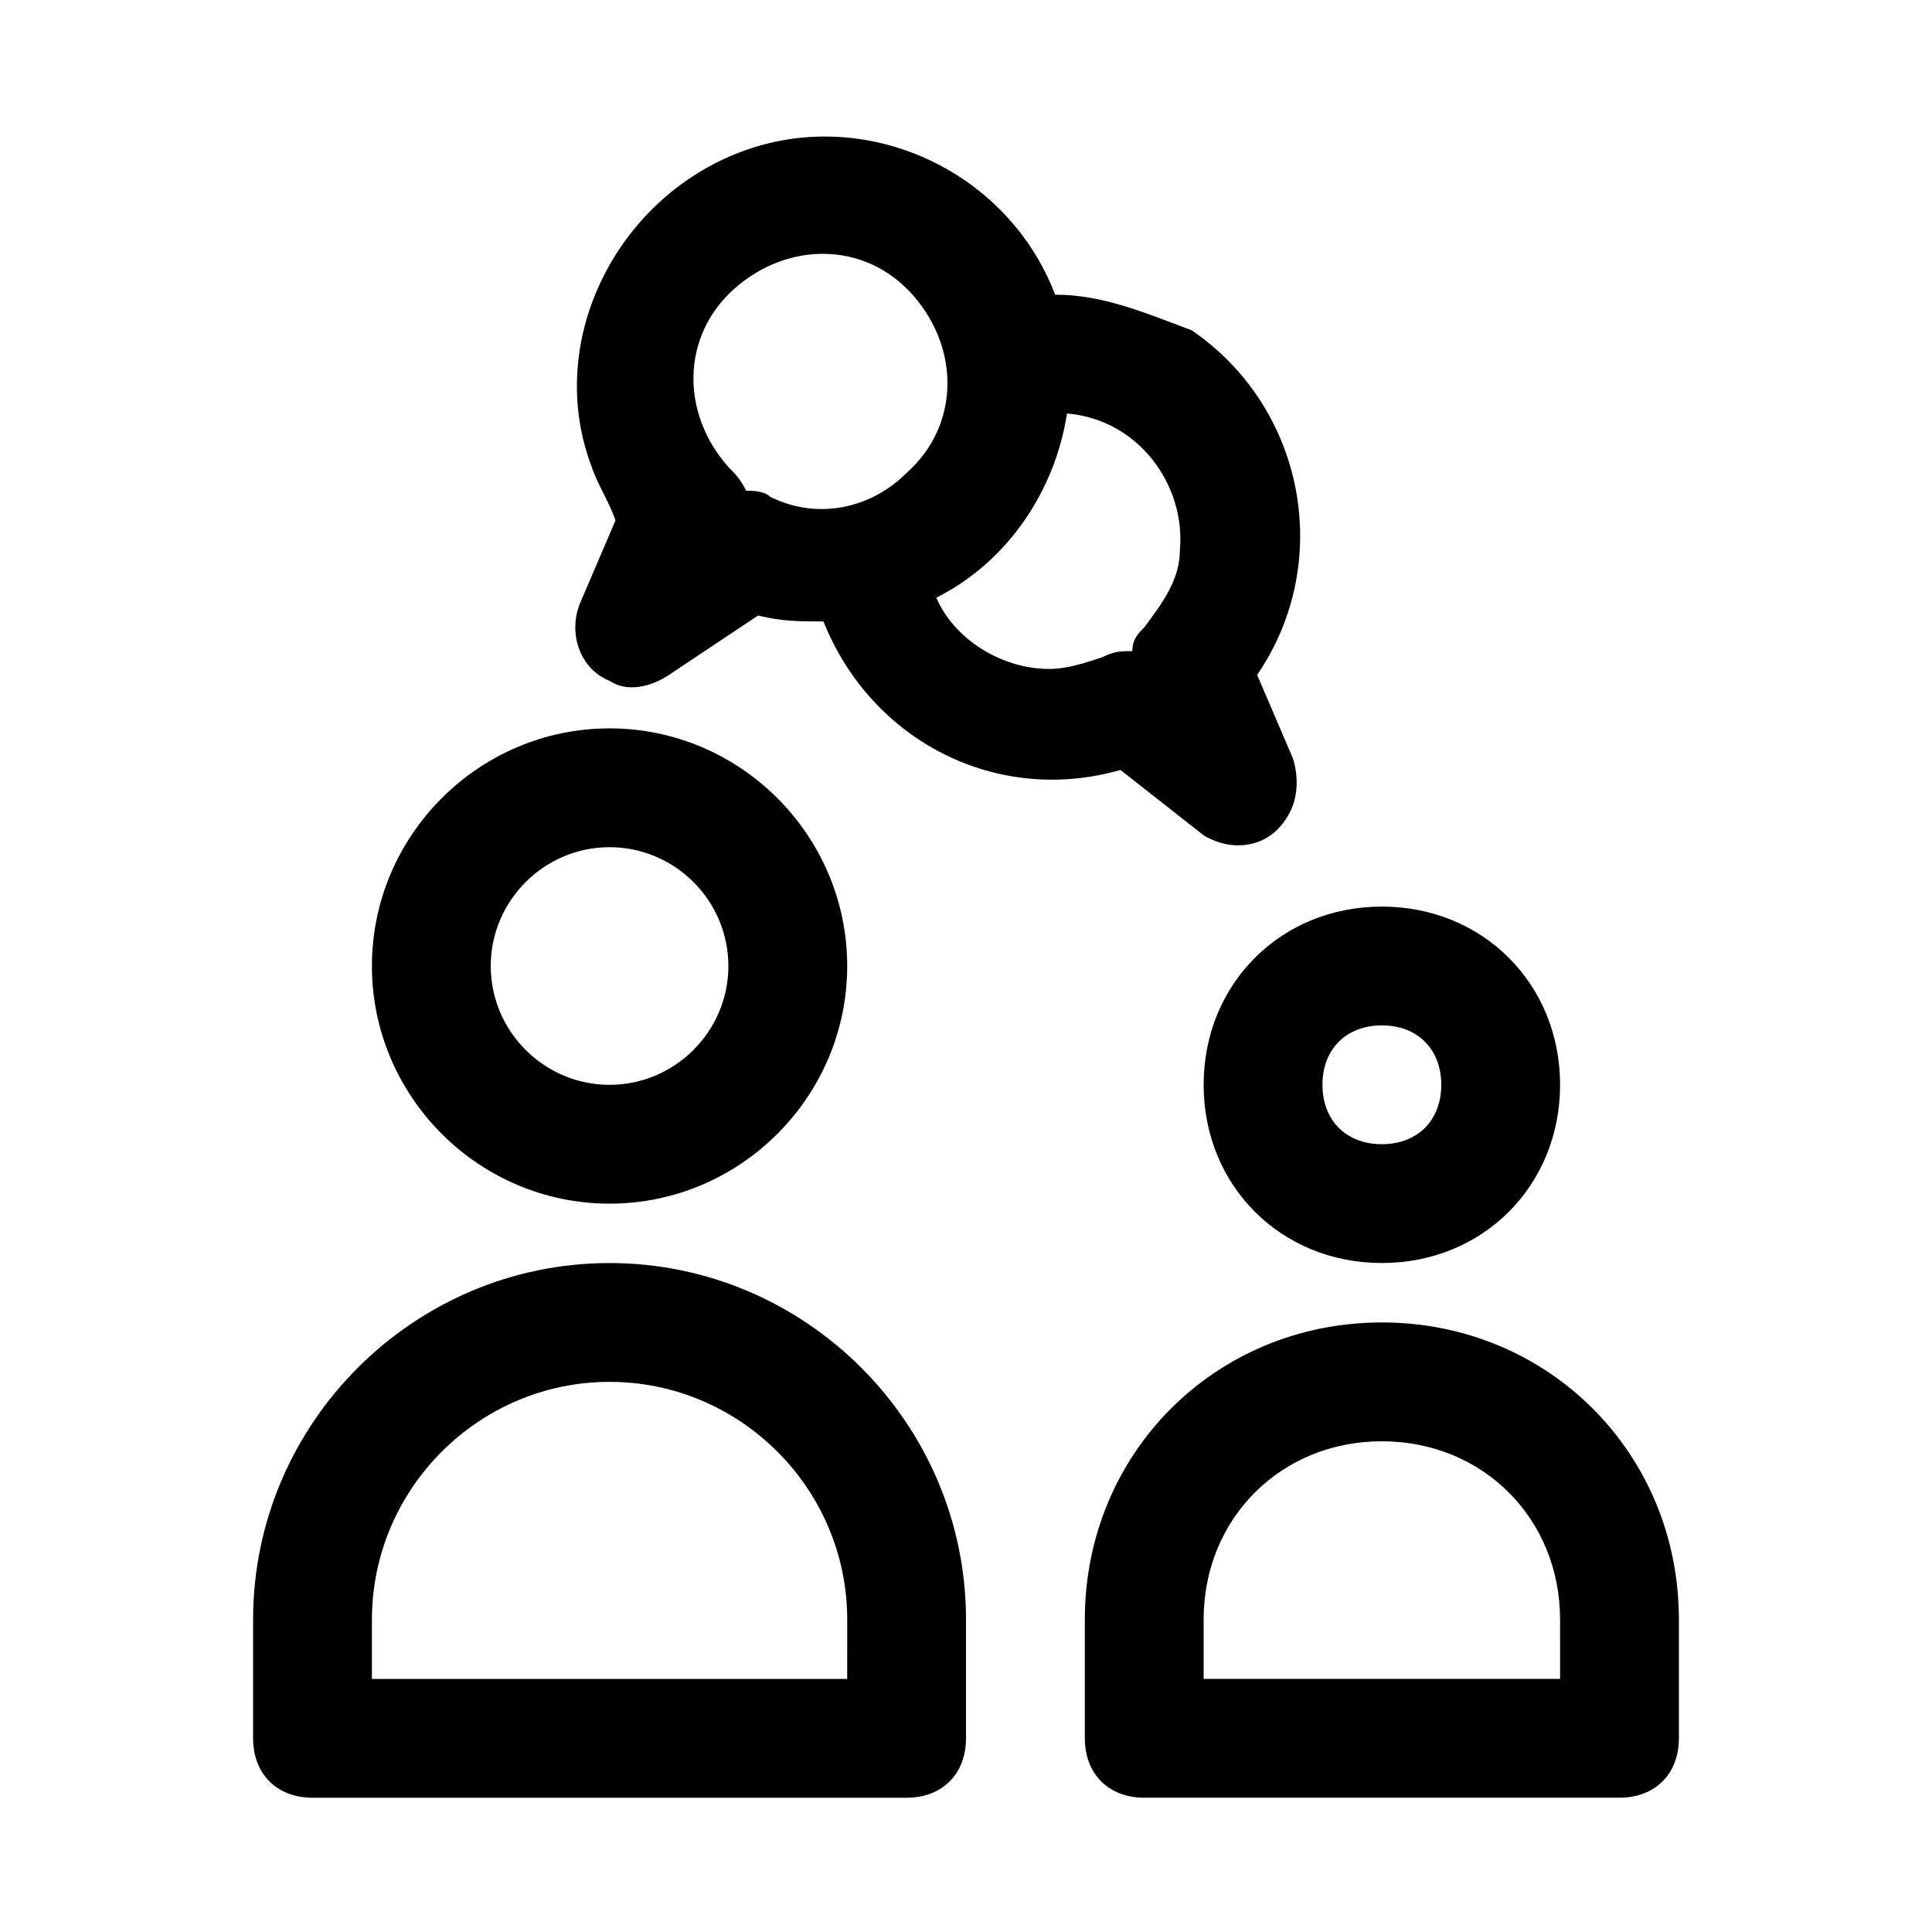
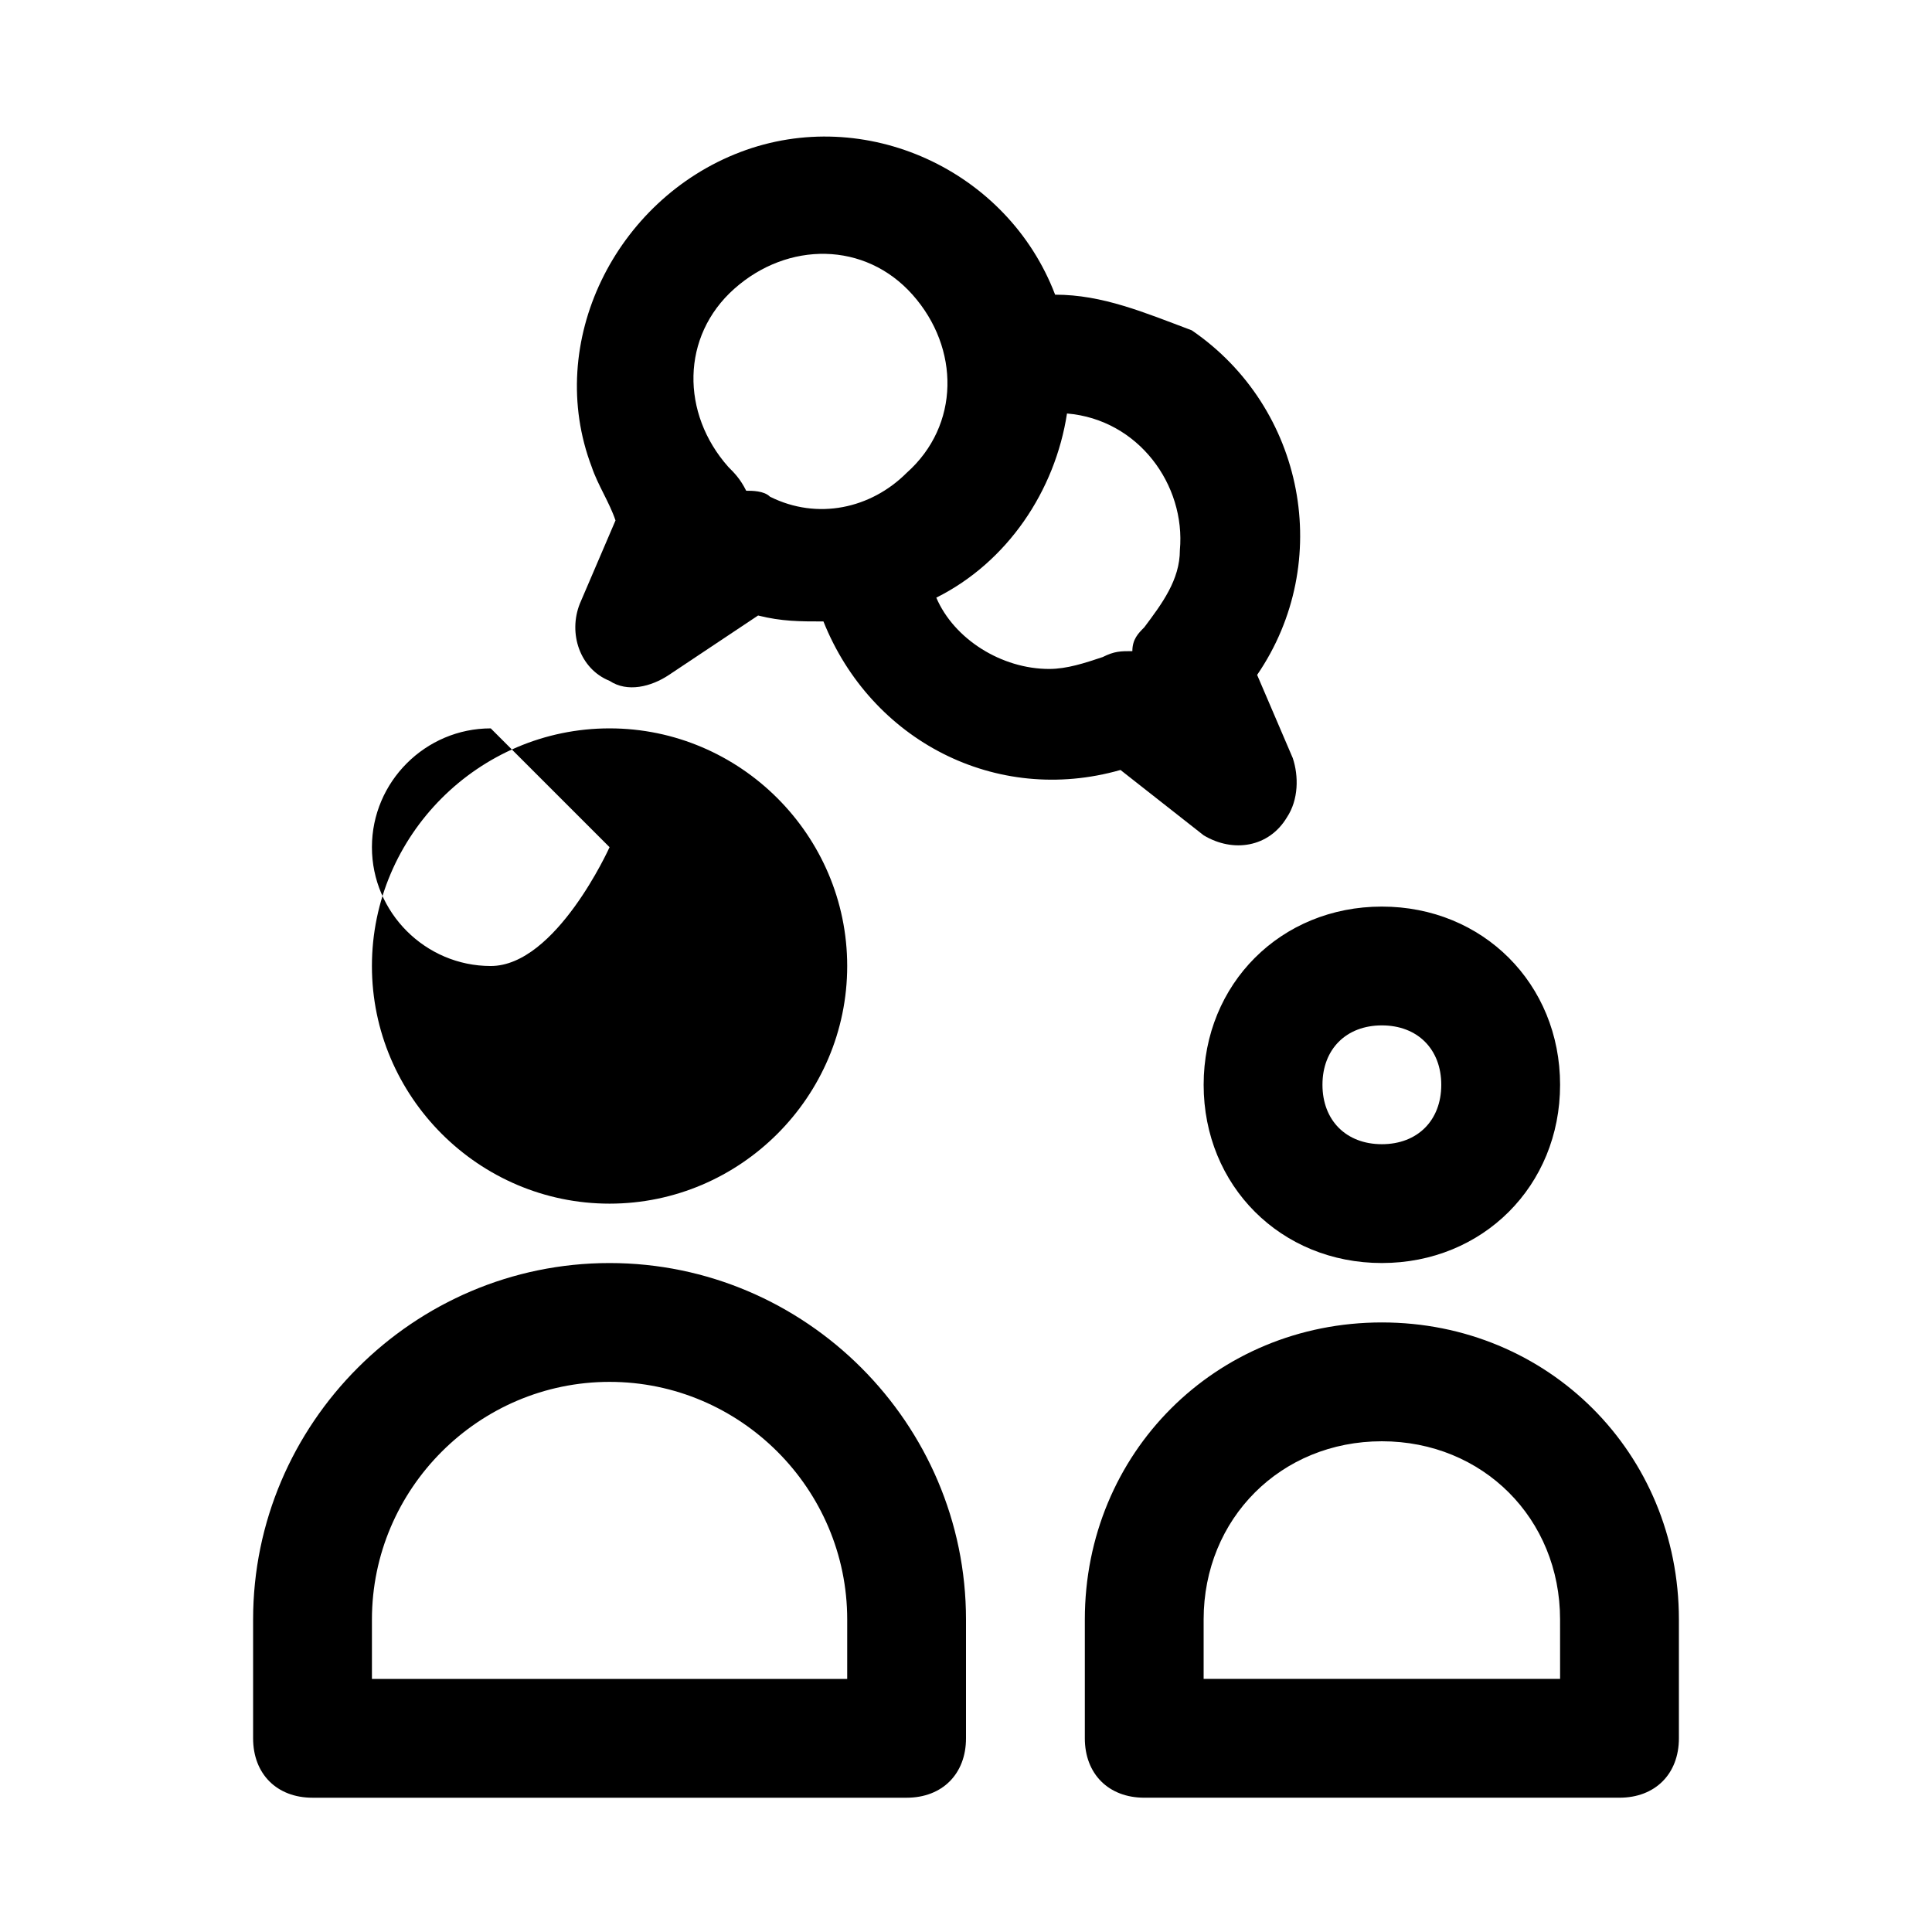
<svg xmlns="http://www.w3.org/2000/svg" fill="#000000" width="800px" height="800px" version="1.1" viewBox="144 144 512 512">
-   <path d="m305.54 478.72c-51.957 0-94.465 42.508-94.465 94.465v31.488c0 9.445 6.297 15.742 15.742 15.742h157.44c9.445 0 15.742-6.297 15.742-15.742v-31.488c0.004-51.957-42.508-94.465-94.461-94.465zm62.977 110.21h-125.95v-15.742c0-34.637 28.34-62.977 62.977-62.977 34.637 0 62.977 28.34 62.977 62.977zm-62.977-125.95c34.637 0 62.977-28.34 62.977-62.977s-28.34-62.977-62.977-62.977c-34.637 0-62.977 28.34-62.977 62.977s28.34 62.977 62.977 62.977zm0-94.465c17.32 0 31.488 14.168 31.488 31.488s-14.168 31.488-31.488 31.488c-17.32 0-31.488-14.168-31.488-31.488s14.168-31.488 31.488-31.488zm157.44-3.148c7.871 4.723 17.32 3.148 22.043-4.723 3.148-4.723 3.148-11.02 1.574-15.742l-9.445-22.043c20.469-29.914 12.594-70.848-17.32-91.316-12.598-4.727-23.617-9.449-36.215-9.449-12.594-33.062-50.383-50.383-83.445-37.785-33.059 12.594-51.953 50.383-39.355 83.445 1.574 4.723 4.723 9.445 6.297 14.168l-9.445 22.043c-3.148 7.871 0 17.32 7.871 20.469 4.723 3.148 11.02 1.574 15.742-1.574l23.617-15.742c6.297 1.574 11.02 1.574 17.32 1.574 12.594 31.488 45.656 48.805 78.719 39.359zm-121.23-91.316c-1.574-3.148-3.148-4.723-4.723-6.297-12.594-14.168-12.594-34.637 1.574-47.23 14.168-12.594 34.637-12.594 47.23 1.574s12.594 34.637-1.574 47.23c-9.445 9.445-23.617 12.594-36.211 6.297-1.574-1.574-4.723-1.574-6.297-1.574zm80.293 47.23c-12.594 0-25.191-7.871-29.914-18.895 18.895-9.445 31.488-28.34 34.637-48.805 18.895 1.574 31.488 18.895 29.914 36.211 0 7.871-4.723 14.168-9.445 20.469-1.574 1.574-3.148 3.148-3.148 6.297-3.148 0-4.723 0-7.871 1.574-4.723 1.574-9.449 3.148-14.172 3.148zm88.168 173.18c-44.082 0-78.719 34.637-78.719 78.719v31.488c0 9.445 6.297 15.742 15.742 15.742h125.95c9.445 0 15.742-6.297 15.742-15.742v-31.488c0-44.078-34.637-78.719-78.719-78.719zm47.23 94.465h-94.465v-15.742c0-26.766 20.469-47.23 47.23-47.23 26.766 0 47.23 20.469 47.23 47.23zm-94.461-157.44c0 26.766 20.469 47.23 47.23 47.23 26.766 0 47.23-20.469 47.23-47.23 0-26.766-20.469-47.23-47.23-47.23-26.766-0.004-47.23 20.465-47.23 47.23zm47.23-15.746c9.445 0 15.742 6.297 15.742 15.742s-6.297 15.742-15.742 15.742c-9.445 0-15.742-6.297-15.742-15.742-0.004-9.445 6.297-15.742 15.742-15.742z" />
+   <path d="m305.54 478.72c-51.957 0-94.465 42.508-94.465 94.465v31.488c0 9.445 6.297 15.742 15.742 15.742h157.44c9.445 0 15.742-6.297 15.742-15.742v-31.488c0.004-51.957-42.508-94.465-94.461-94.465zm62.977 110.21h-125.95v-15.742c0-34.637 28.34-62.977 62.977-62.977 34.637 0 62.977 28.34 62.977 62.977zm-62.977-125.95c34.637 0 62.977-28.34 62.977-62.977s-28.34-62.977-62.977-62.977c-34.637 0-62.977 28.34-62.977 62.977s28.34 62.977 62.977 62.977zm0-94.465s-14.168 31.488-31.488 31.488c-17.32 0-31.488-14.168-31.488-31.488s14.168-31.488 31.488-31.488zm157.44-3.148c7.871 4.723 17.32 3.148 22.043-4.723 3.148-4.723 3.148-11.02 1.574-15.742l-9.445-22.043c20.469-29.914 12.594-70.848-17.32-91.316-12.598-4.727-23.617-9.449-36.215-9.449-12.594-33.062-50.383-50.383-83.445-37.785-33.059 12.594-51.953 50.383-39.355 83.445 1.574 4.723 4.723 9.445 6.297 14.168l-9.445 22.043c-3.148 7.871 0 17.32 7.871 20.469 4.723 3.148 11.02 1.574 15.742-1.574l23.617-15.742c6.297 1.574 11.02 1.574 17.32 1.574 12.594 31.488 45.656 48.805 78.719 39.359zm-121.23-91.316c-1.574-3.148-3.148-4.723-4.723-6.297-12.594-14.168-12.594-34.637 1.574-47.23 14.168-12.594 34.637-12.594 47.23 1.574s12.594 34.637-1.574 47.23c-9.445 9.445-23.617 12.594-36.211 6.297-1.574-1.574-4.723-1.574-6.297-1.574zm80.293 47.23c-12.594 0-25.191-7.871-29.914-18.895 18.895-9.445 31.488-28.34 34.637-48.805 18.895 1.574 31.488 18.895 29.914 36.211 0 7.871-4.723 14.168-9.445 20.469-1.574 1.574-3.148 3.148-3.148 6.297-3.148 0-4.723 0-7.871 1.574-4.723 1.574-9.449 3.148-14.172 3.148zm88.168 173.18c-44.082 0-78.719 34.637-78.719 78.719v31.488c0 9.445 6.297 15.742 15.742 15.742h125.95c9.445 0 15.742-6.297 15.742-15.742v-31.488c0-44.078-34.637-78.719-78.719-78.719zm47.23 94.465h-94.465v-15.742c0-26.766 20.469-47.23 47.23-47.23 26.766 0 47.23 20.469 47.23 47.23zm-94.461-157.44c0 26.766 20.469 47.23 47.23 47.23 26.766 0 47.23-20.469 47.23-47.23 0-26.766-20.469-47.23-47.23-47.23-26.766-0.004-47.23 20.465-47.23 47.23zm47.23-15.746c9.445 0 15.742 6.297 15.742 15.742s-6.297 15.742-15.742 15.742c-9.445 0-15.742-6.297-15.742-15.742-0.004-9.445 6.297-15.742 15.742-15.742z" />
</svg>